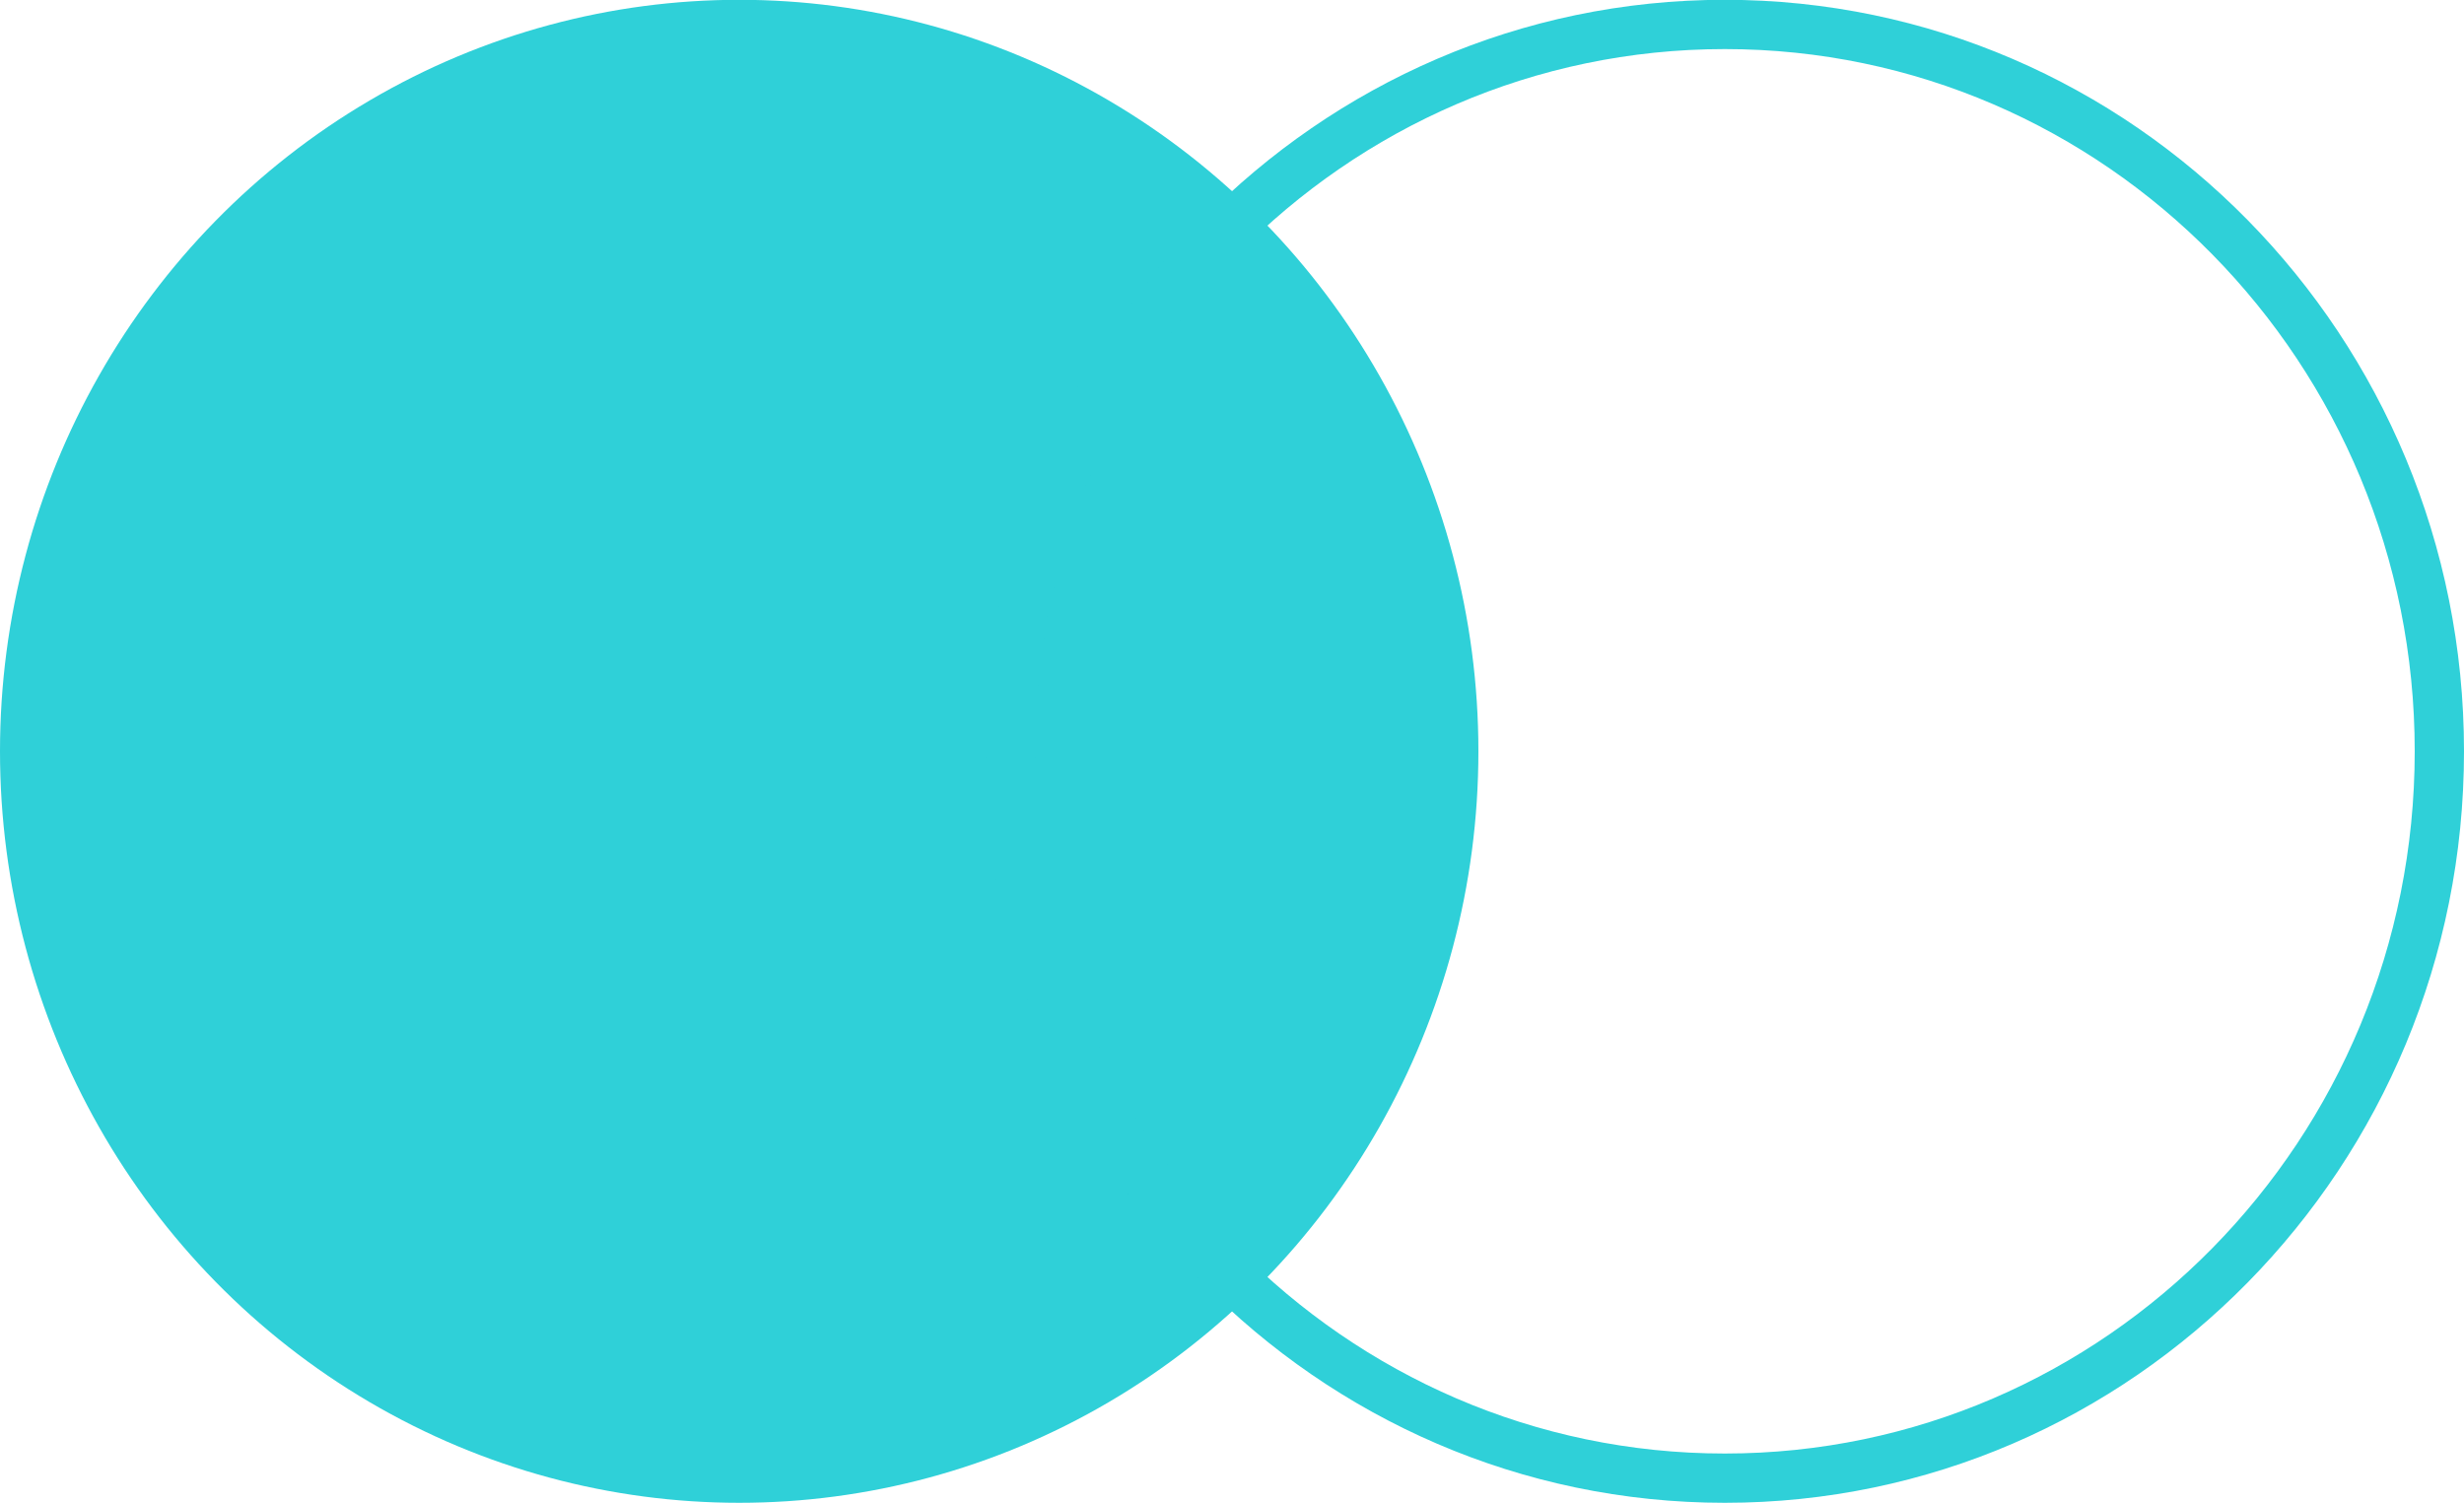
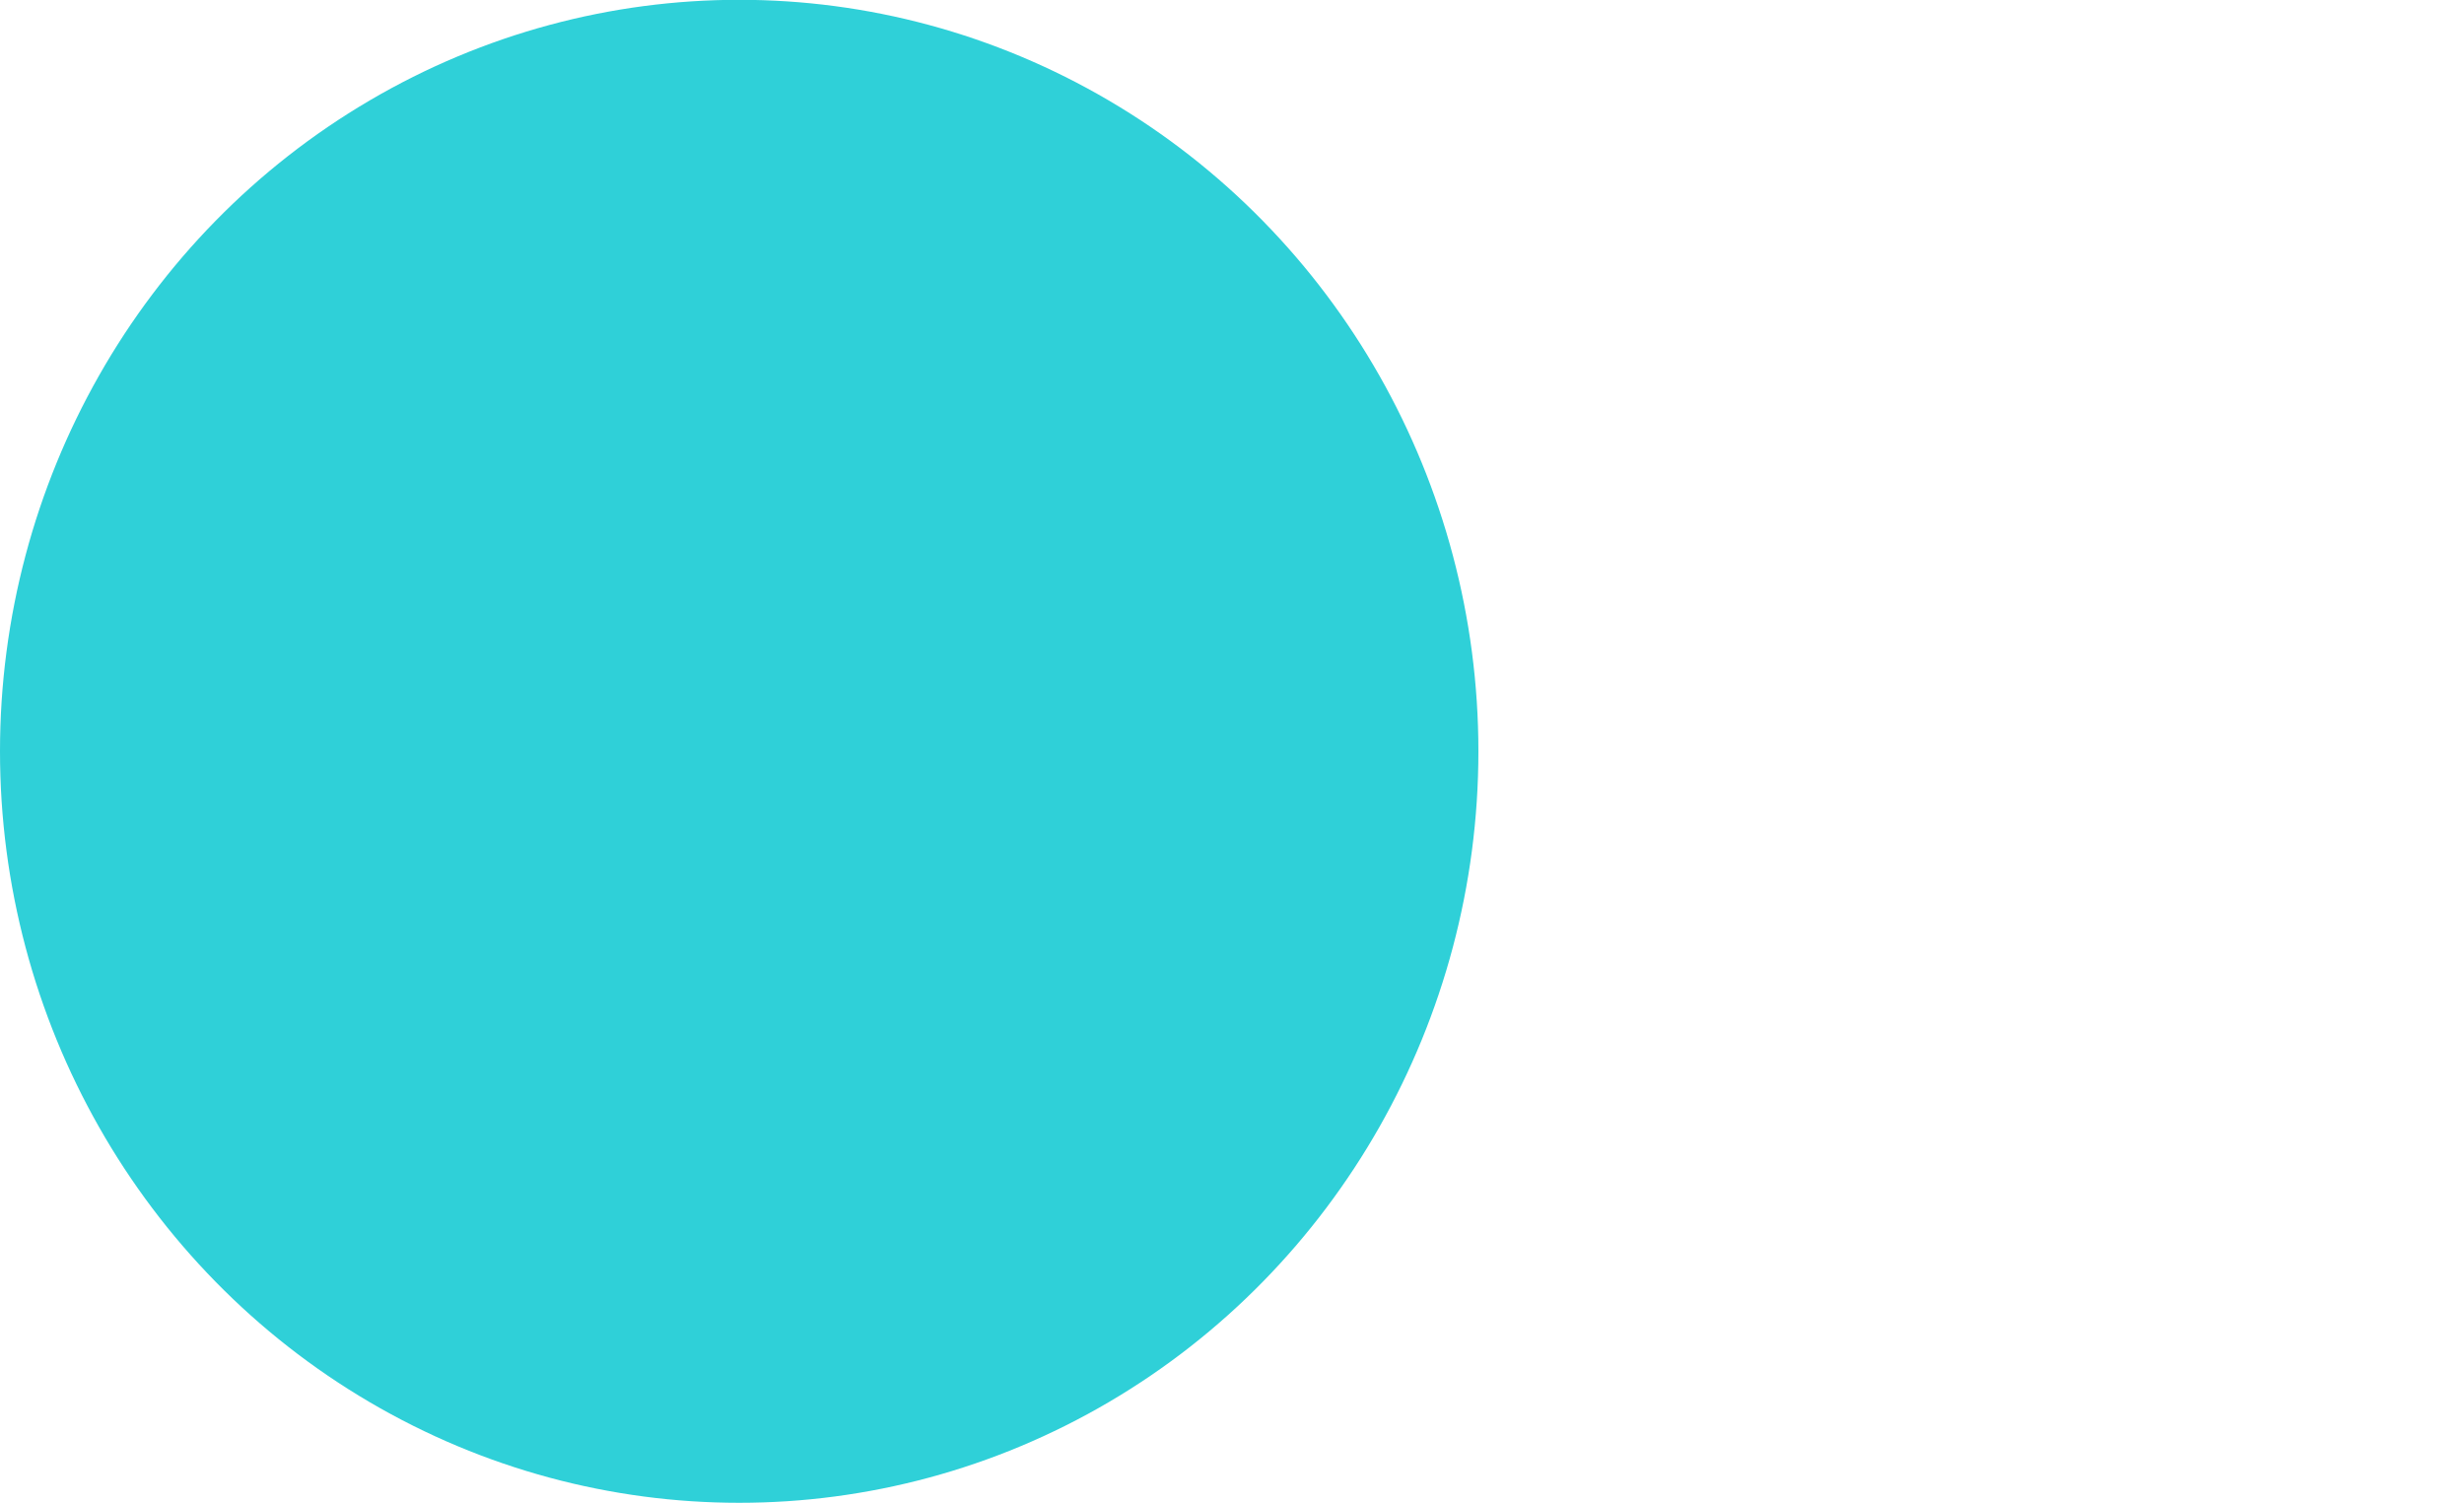
<svg xmlns="http://www.w3.org/2000/svg" width="100" height="61" viewBox="0 0 100 61" fill="none">
  <ellipse cx="30" cy="30.492" rx="30" ry="30.5" fill="#2FD0D8" />
-   <path d="M99 30.492C99 46.8 86.001 59.992 70 59.992C53.999 59.992 41 46.8 41 30.492C41 14.184 53.999 0.992 70 0.992C86.001 0.992 99 14.184 99 30.492Z" stroke="#2FD0D8" stroke-width="2" />
</svg>